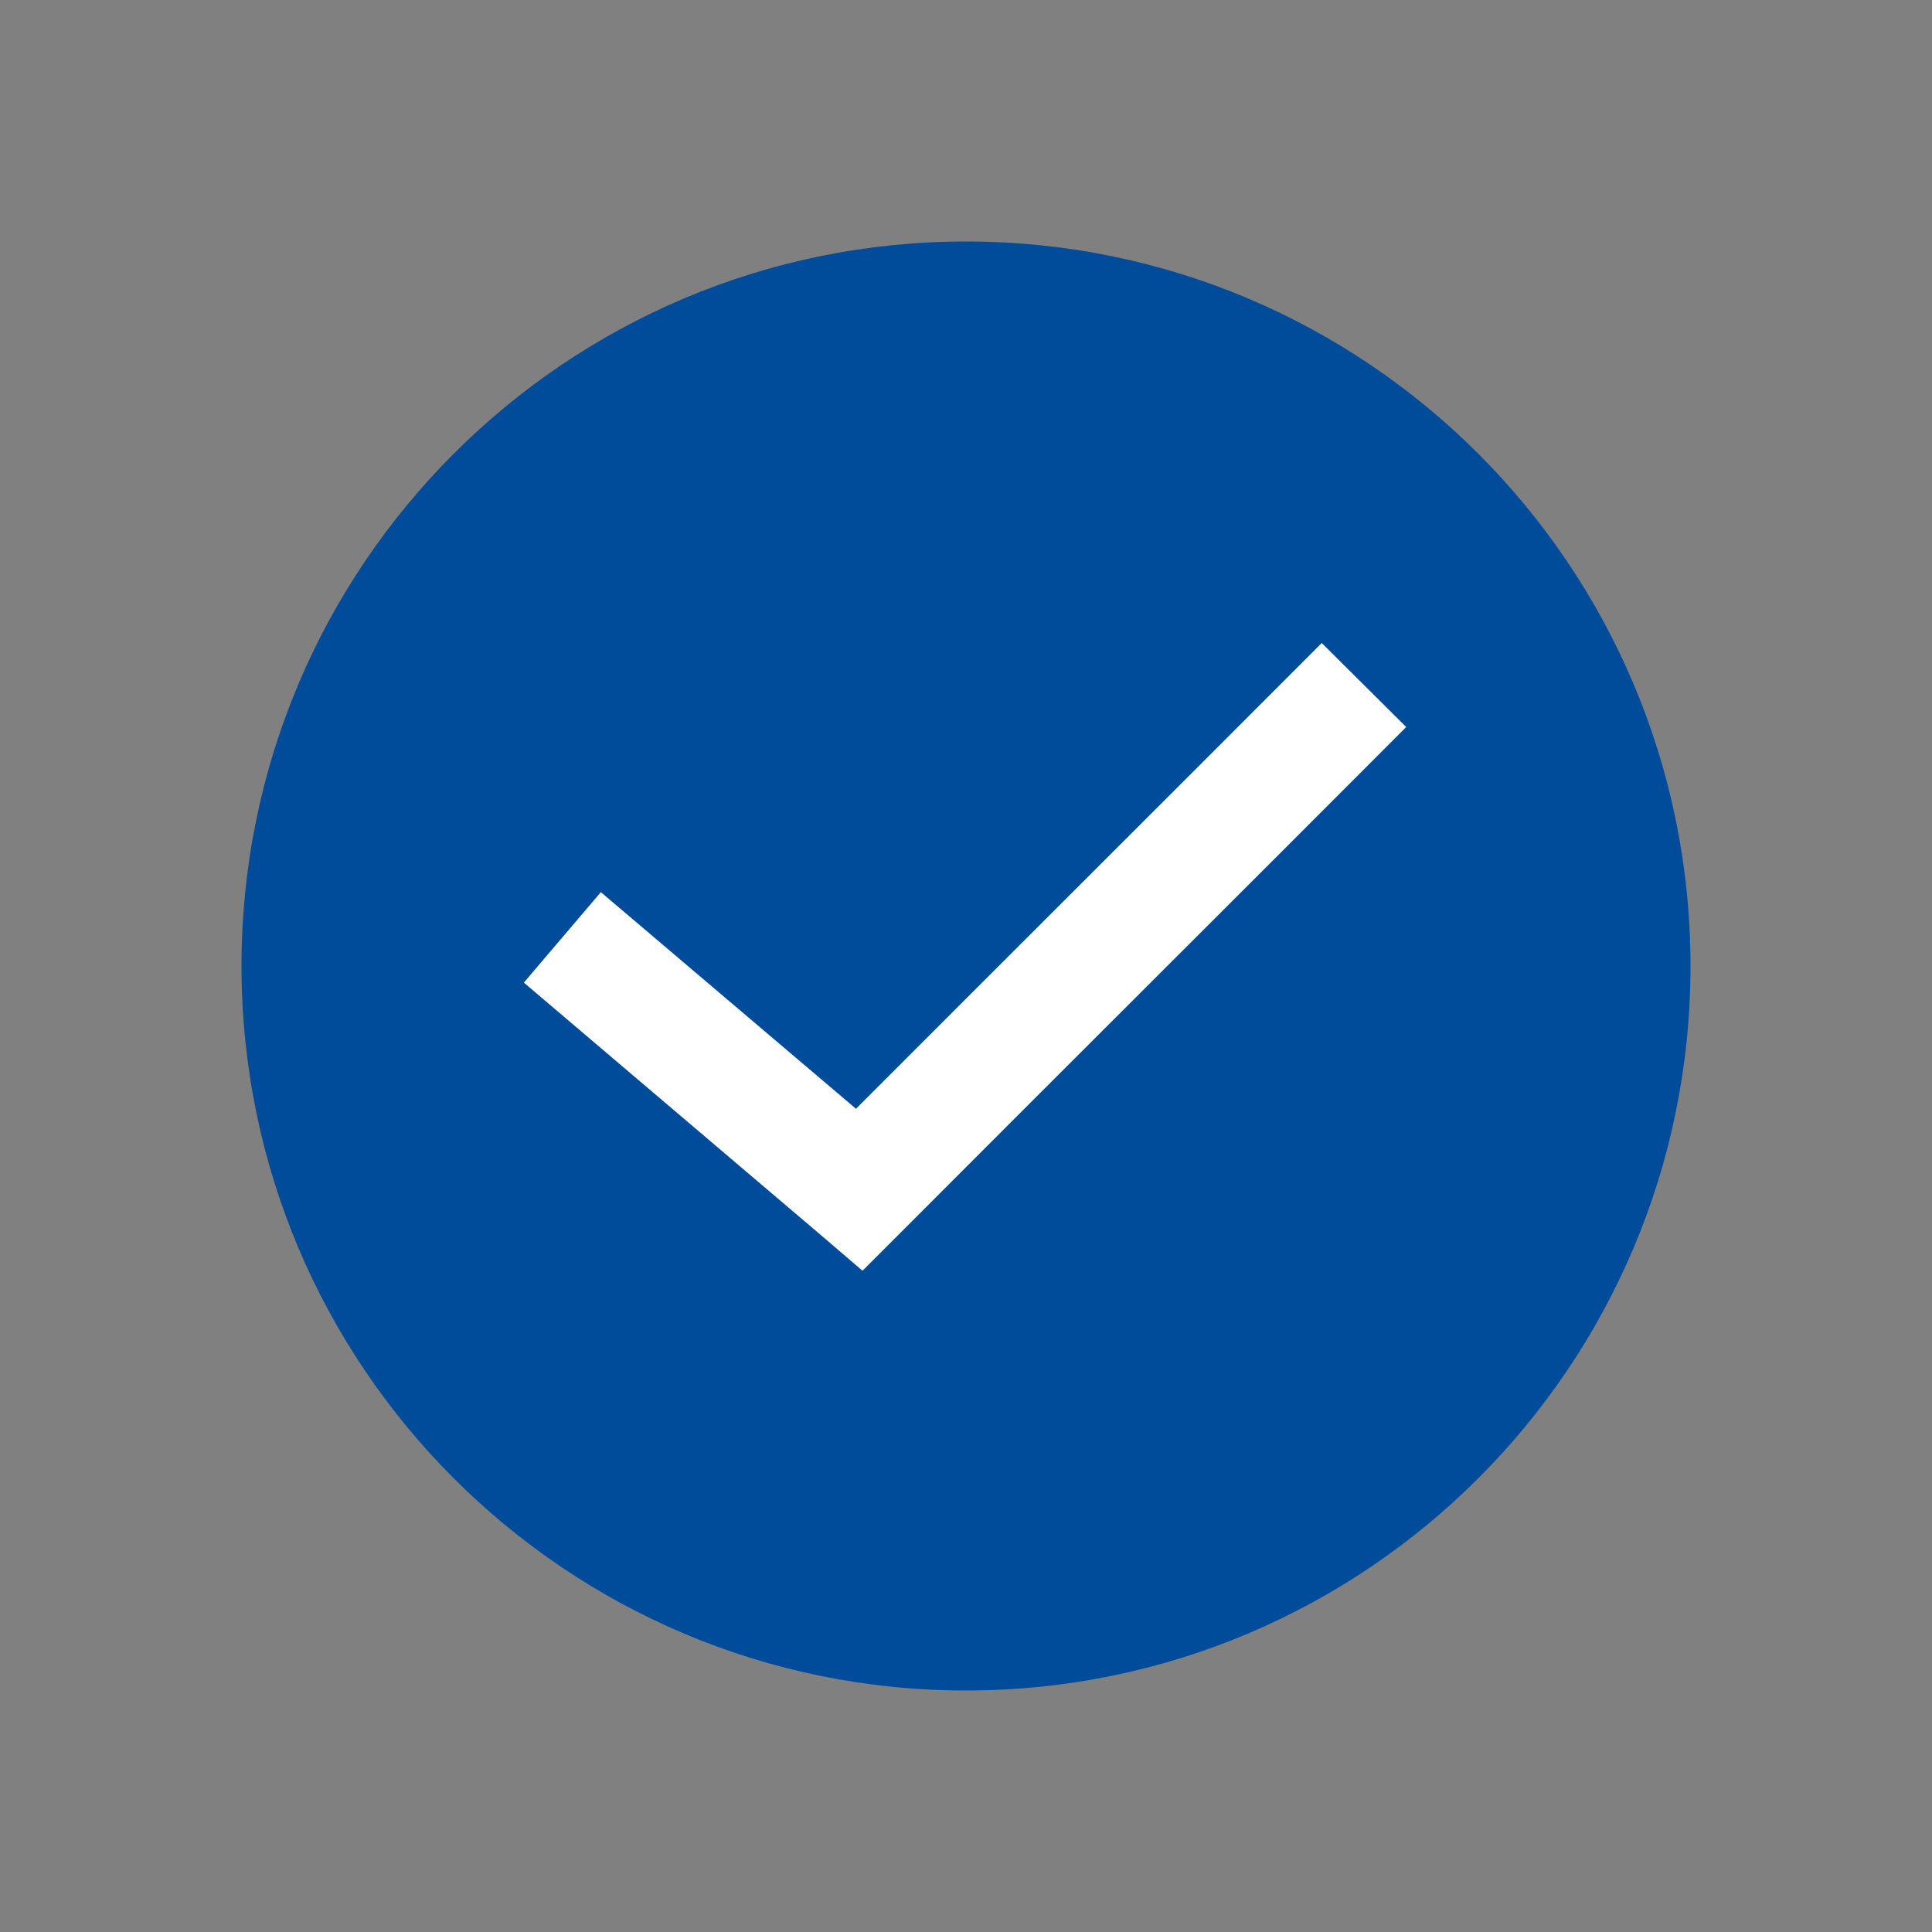
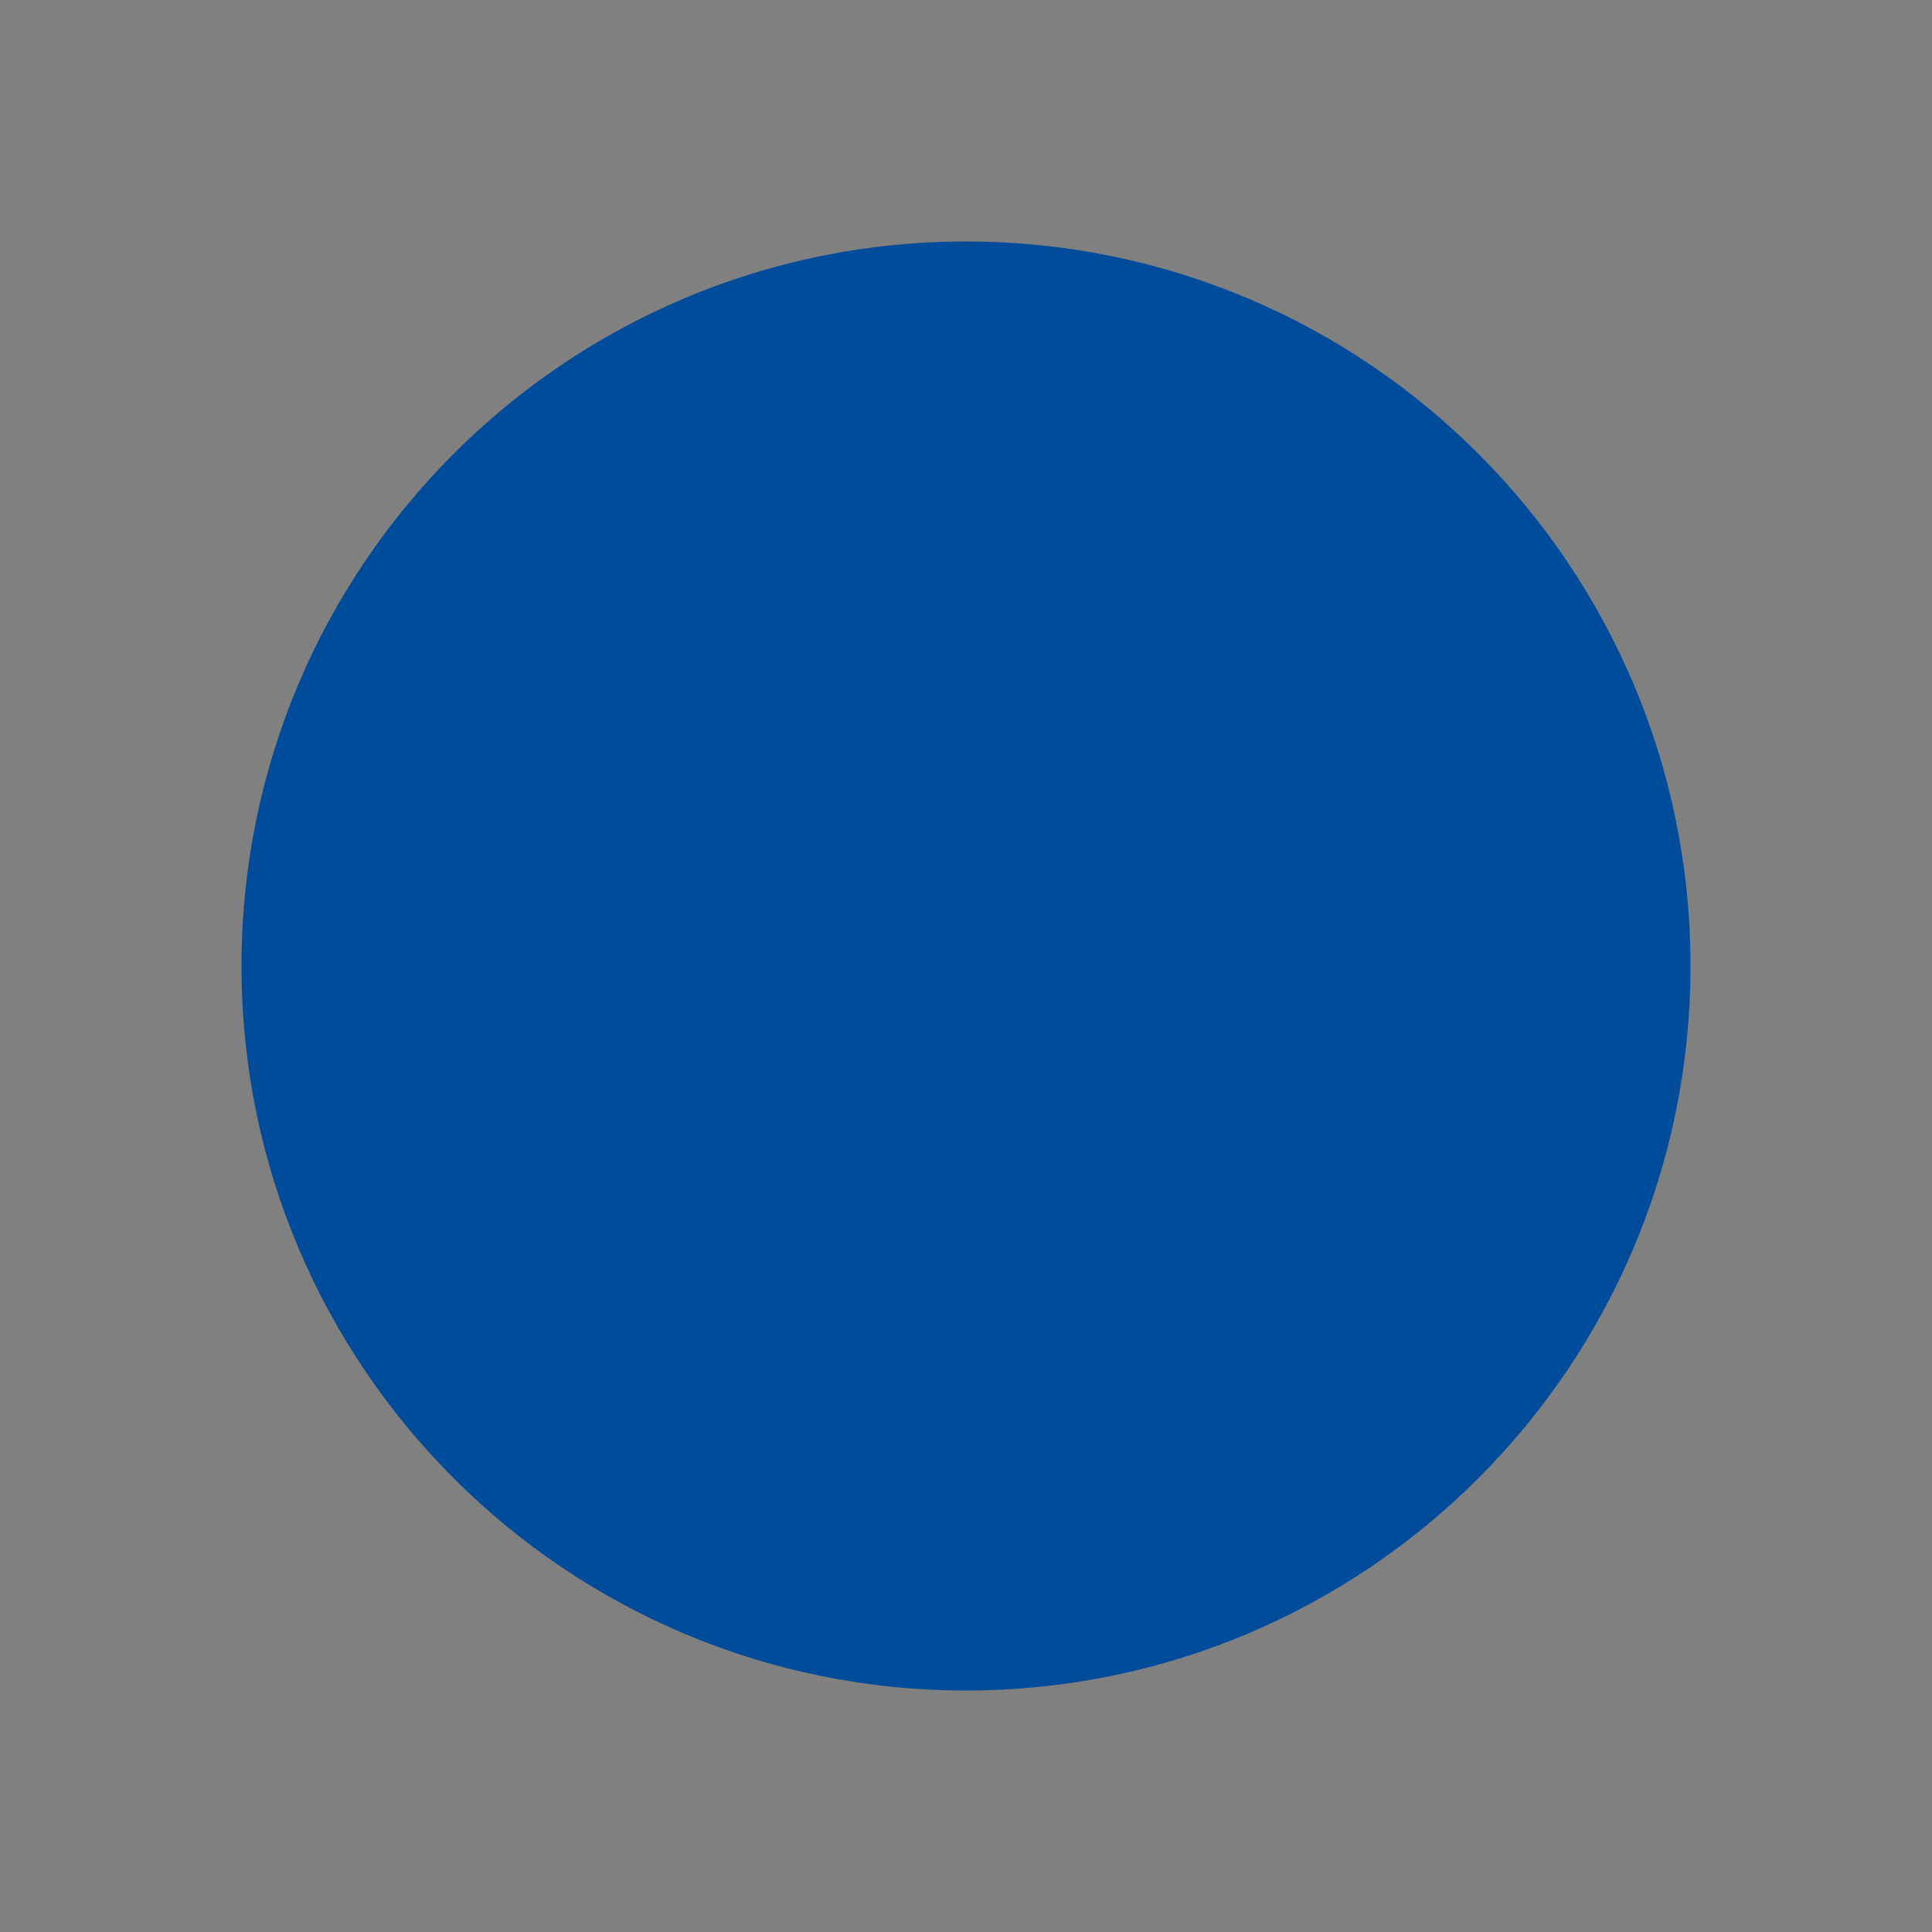
<svg xmlns="http://www.w3.org/2000/svg" width="40" height="40" viewBox="0 0 40 40" version="1.1" xml:space="preserve" style="fill-rule:evenodd;clip-rule:evenodd;stroke-linejoin:round;stroke-miterlimit:2;">
  <rect x="0" y="0" width="40" height="40" fill="#808080" stroke="none" />
  <g>
    <g transform="matrix(1,0,0,1,5,5)">
      <path d="M15,0C23.284,0 30,6.716 30,15C30,23.284 23.284,30 15,30C6.716,30 0,23.284 0,15C0,6.716 6.716,0 15,0Z" style="fill:rgb(0,76,155);fill-rule:nonzero;" />
    </g>
    <g id="Pfad_338" transform="matrix(1,0,0,1,-9.435,-967.909)">
-       <path d="M36.8,981.222C33.777,984.252 30.265,987.753 27.157,990.865L21.875,986.38L20.281,988.253L26.428,993.478L27.292,994.218L28.099,993.411C31.375,990.128 35.268,986.249 38.549,982.961L36.8,981.222Z" style="fill:white;fill-rule:nonzero;" />
-     </g>
+       </g>
  </g>
</svg>